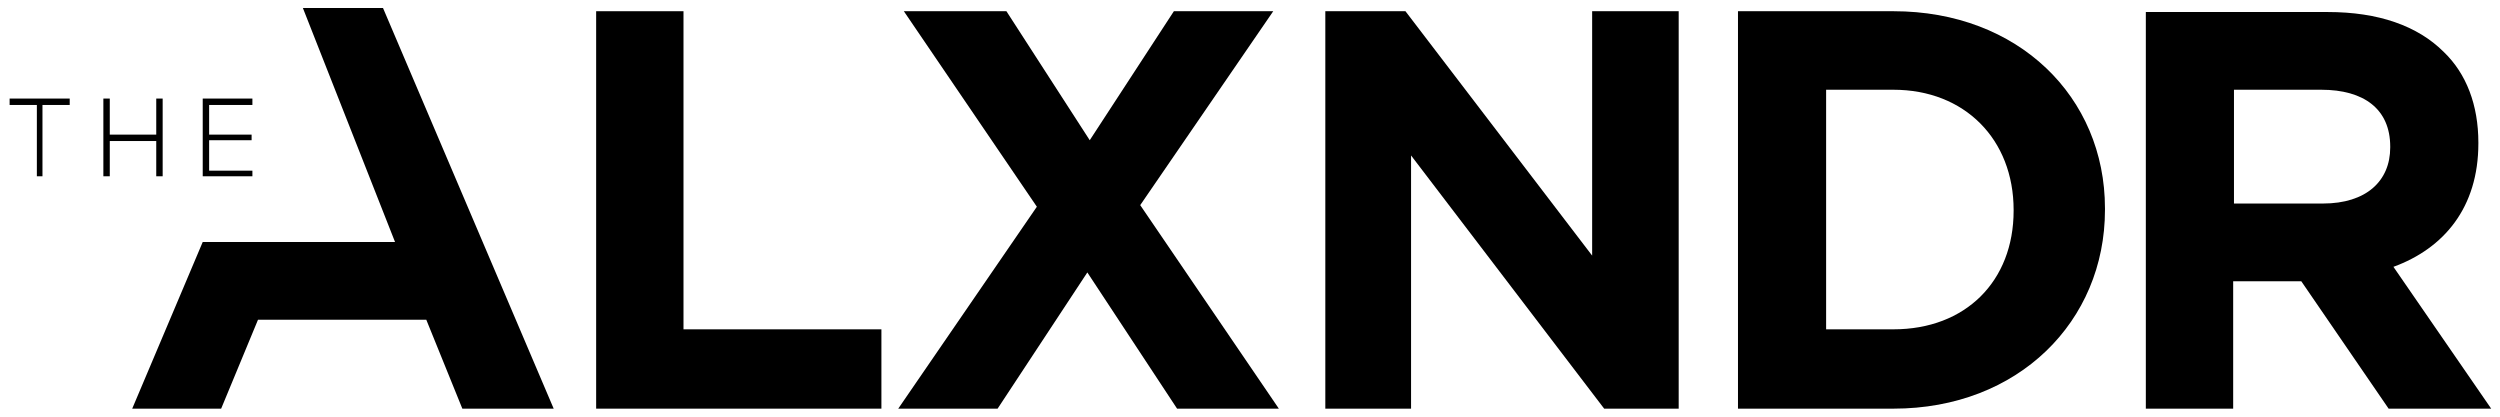
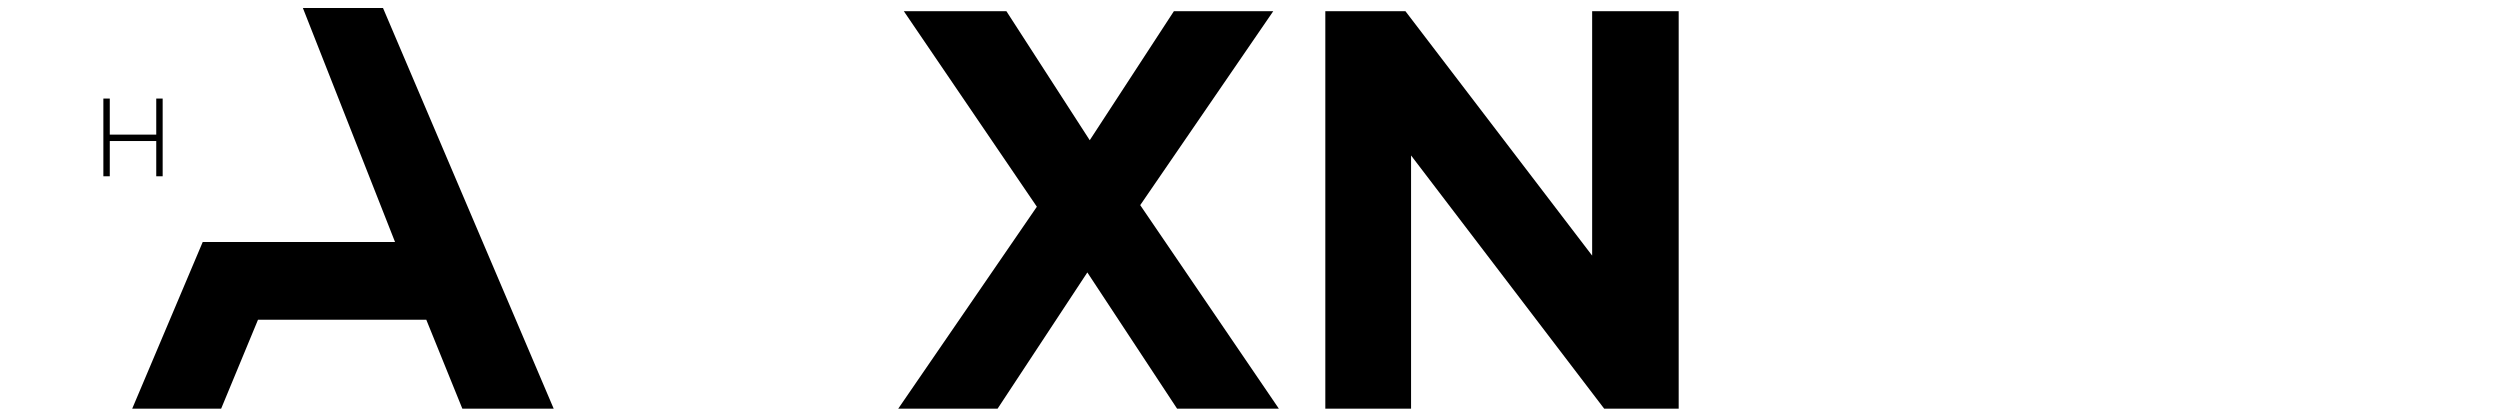
<svg xmlns="http://www.w3.org/2000/svg" version="1.1" id="Layer_1" x="0px" y="0px" viewBox="0 0 312 52" style="enable-background:new 0 0 312 52;" xml:space="preserve">
  <g>
    <g>
-       <polygon points="1.2,13.1 4.6,13.1 4.6,22 5.3,22 5.3,13.1 8.7,13.1 8.7,12.3 1.2,12.3   " />
      <polygon points="19.5,16.8 13.7,16.8 13.7,12.3 12.9,12.3 12.9,22 13.7,22 13.7,17.6 19.5,17.6 19.5,22 20.3,22 20.3,12.3     19.5,12.3   " />
-       <polygon points="31.5,13.1 31.5,12.3 25.3,12.3 25.3,22 31.5,22 31.5,21.3 26.1,21.3 26.1,17.5 31.4,17.5 31.4,16.8 26.1,16.8     26.1,13.1   " />
    </g>
    <polygon points="37.8,1 37.8,1 49.3,30.2 25.3,30.2 16.5,51 27.6,51 32.2,39.9 53.2,39.9 57.7,51 69.1,51 47.8,1  " />
-     <polygon points="85.3,1.4 74.4,1.4 74.4,51 110,51 110,41.1 86.3,41.1 85.3,41.1  " />
    <polygon points="158.9,1.4 146.5,1.4 136,17.5 125.6,1.4 112.8,1.4 129.4,25.8 112.1,51 124.5,51 135.7,34 146.9,51 159.6,51    142.3,25.6  " />
    <polygon points="198.7,31.9 175.4,1.4 165.4,1.4 165.4,51 176.1,51 176.1,19.4 200.2,51 209.5,51 209.5,1.4 198.7,1.4  " />
-     <path d="M236.3,1.4h-19.4V51h19.4c15.6,0,26.4-10.9,26.4-24.8V26C262.7,12.1,251.9,1.4,236.3,1.4z M251.3,26.3   c0,8.8-6,14.8-15,14.8h-8.4V11.2h8.4c8.9,0,15,6.2,15,15V26.3z" />
-     <path d="M298.7,33.3c6.3-2.3,10.6-7.4,10.6-15.4v-0.1c0-4.7-1.5-8.6-4.3-11.3c-3.3-3.3-8.2-5-14.5-5h-22.7V51h10.9V35.1h8.4h0.1   L298.1,51h12.8L298.7,33.3z M298.3,18.4c0,4.2-3,7-8.4,7h-11.1V11.2h10.9c5.3,0,8.6,2.4,8.6,7.1V18.4z" />
  </g>
</svg>